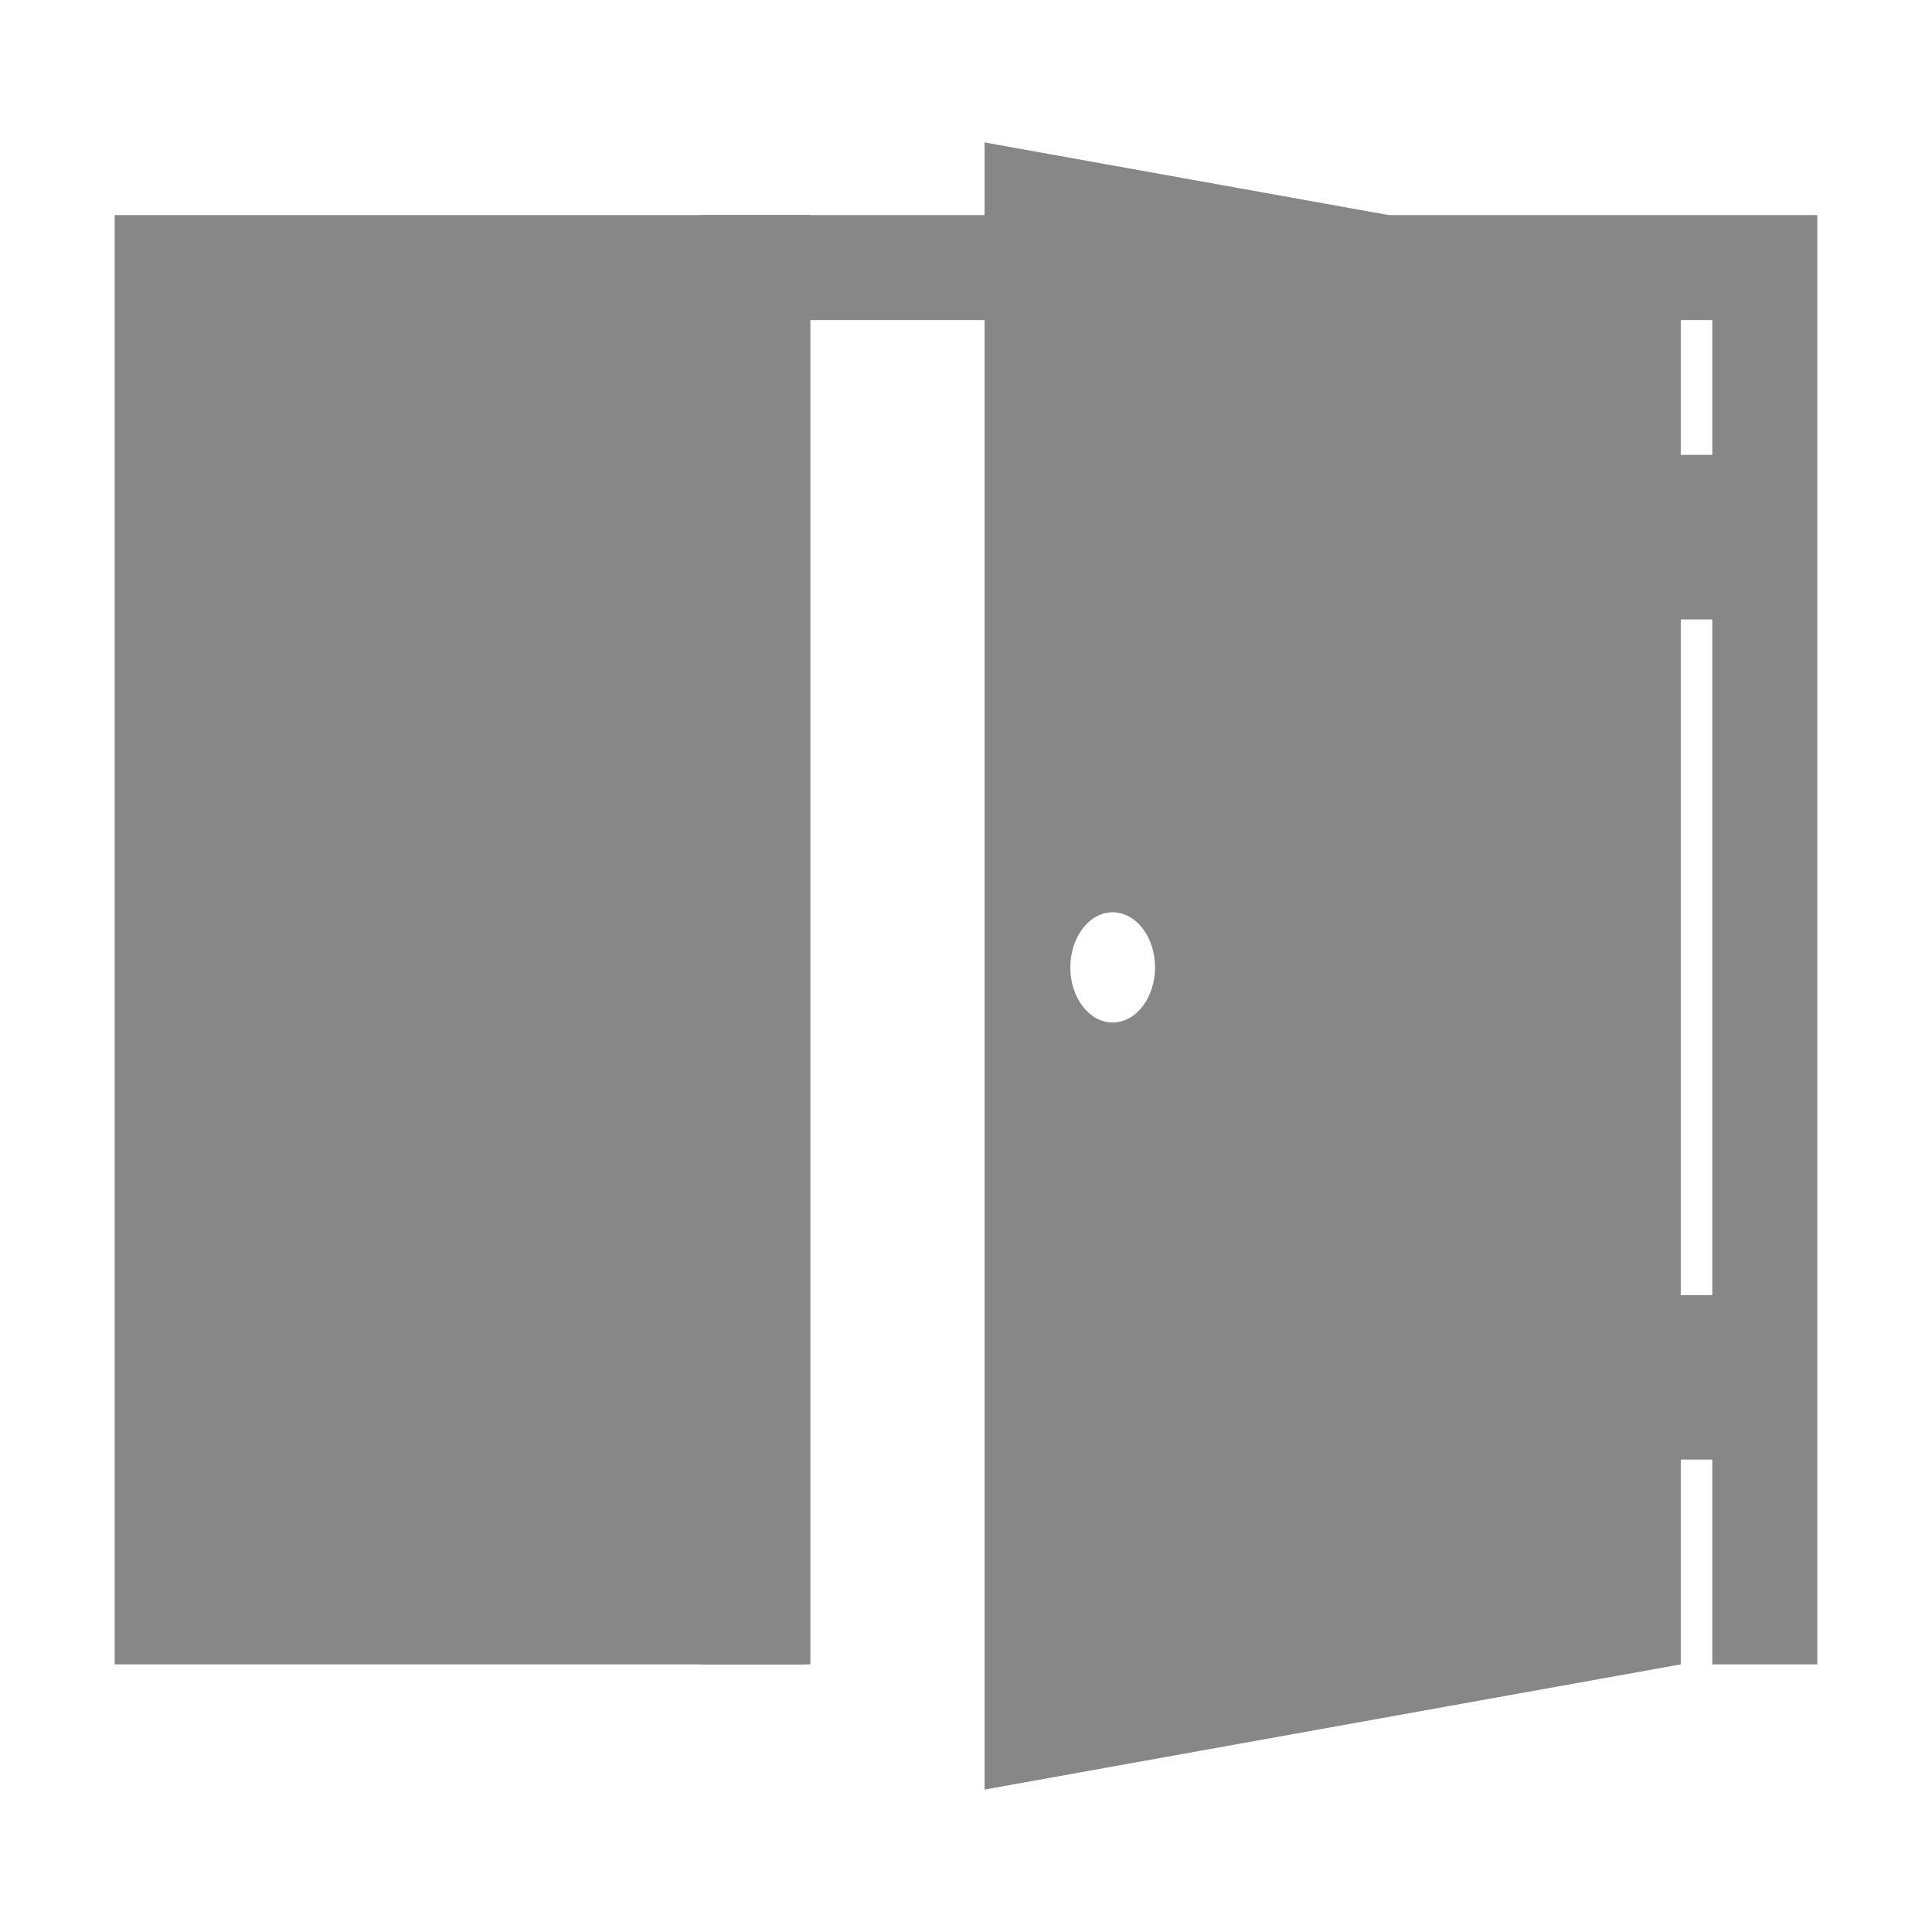
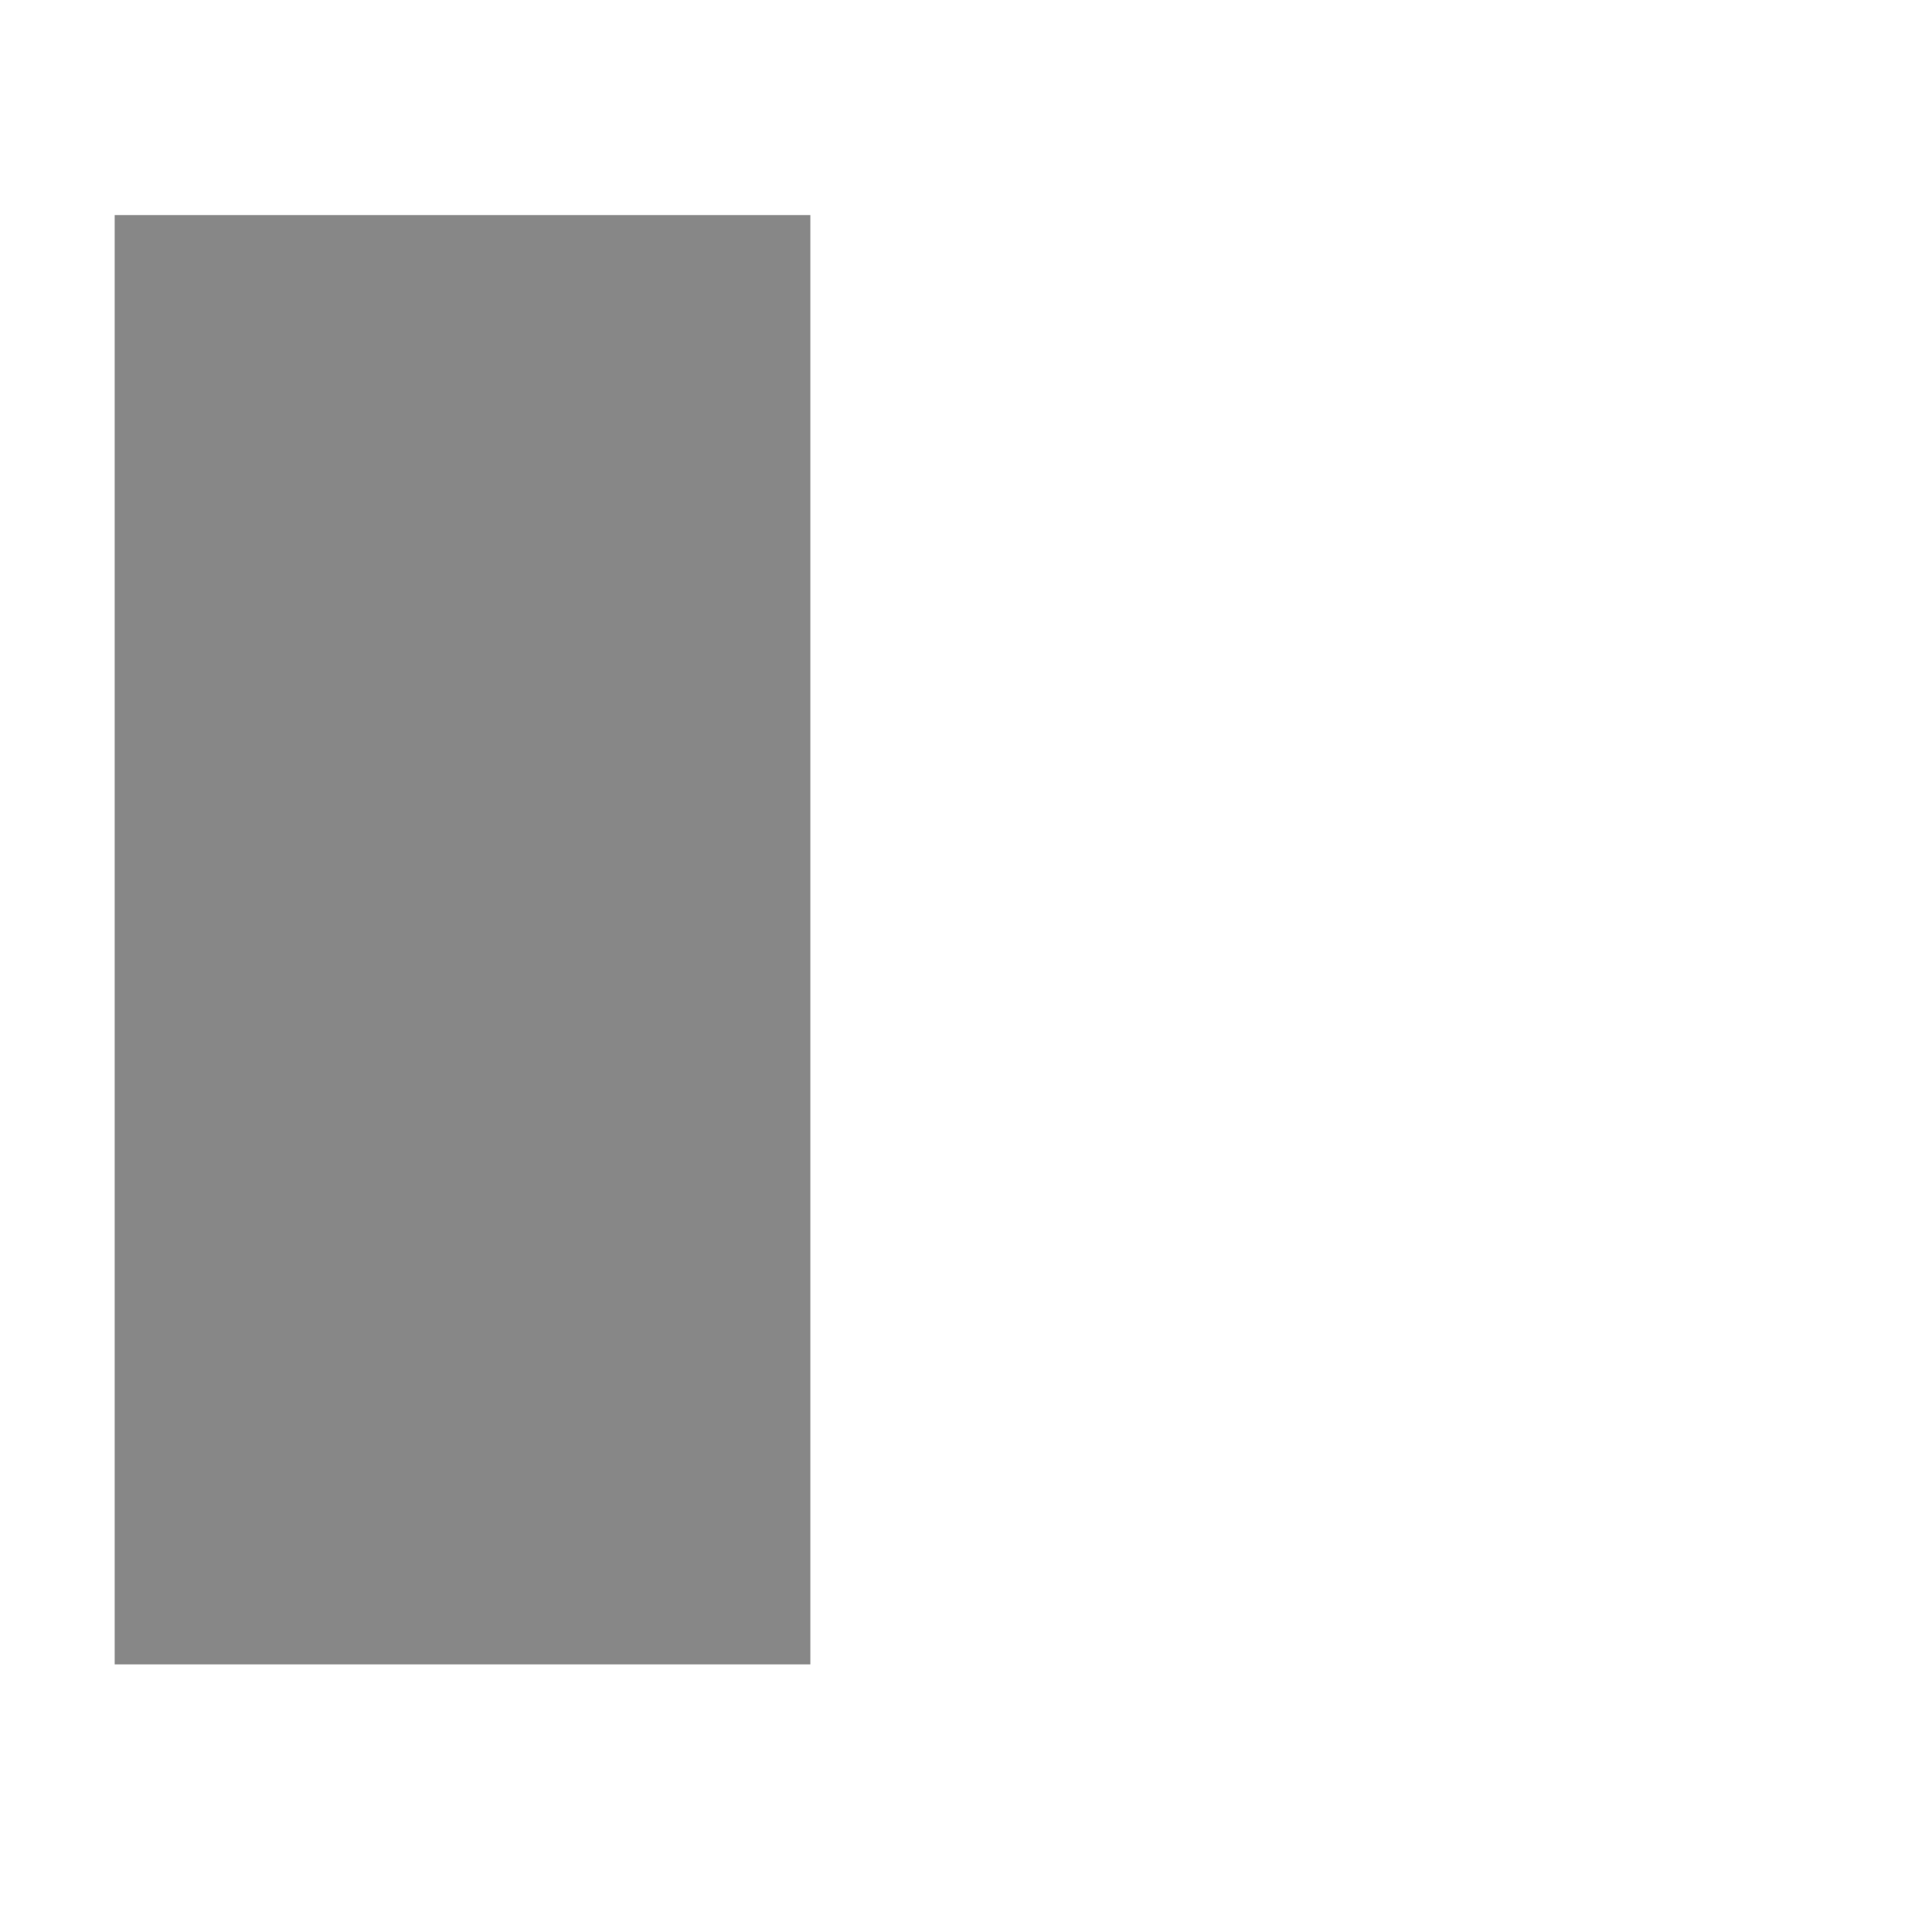
<svg xmlns="http://www.w3.org/2000/svg" id="a" viewBox="0 0 250 250">
  <defs>
    <style>.b{fill:#878787;}</style>
  </defs>
-   <path class="b" d="M179.69,27.83l-52.29-9.4v9.4h-36.76V104.58l10.47,10.07-10.47,10.34v90.38h13.59V41.42h23.17V231.57l90.09-16.2v-26.5h4.08v26.5h13.59V27.83h-55.47Zm-35.71,104.48c-3.03,0-5.48-3.19-5.48-7.13,0-3.94,2.46-7.13,5.48-7.13s5.48,3.19,5.48,7.13c0,3.94-2.46,7.13-5.48,7.13Zm77.59,35.28h-4.08V80.15h4.08v87.43Zm0-108.73h-4.08v-17.44h4.08v17.44Z" />
  <path class="b" d="M14.84,27.83V215.37H104.86V27.83H14.84Z" />
</svg>